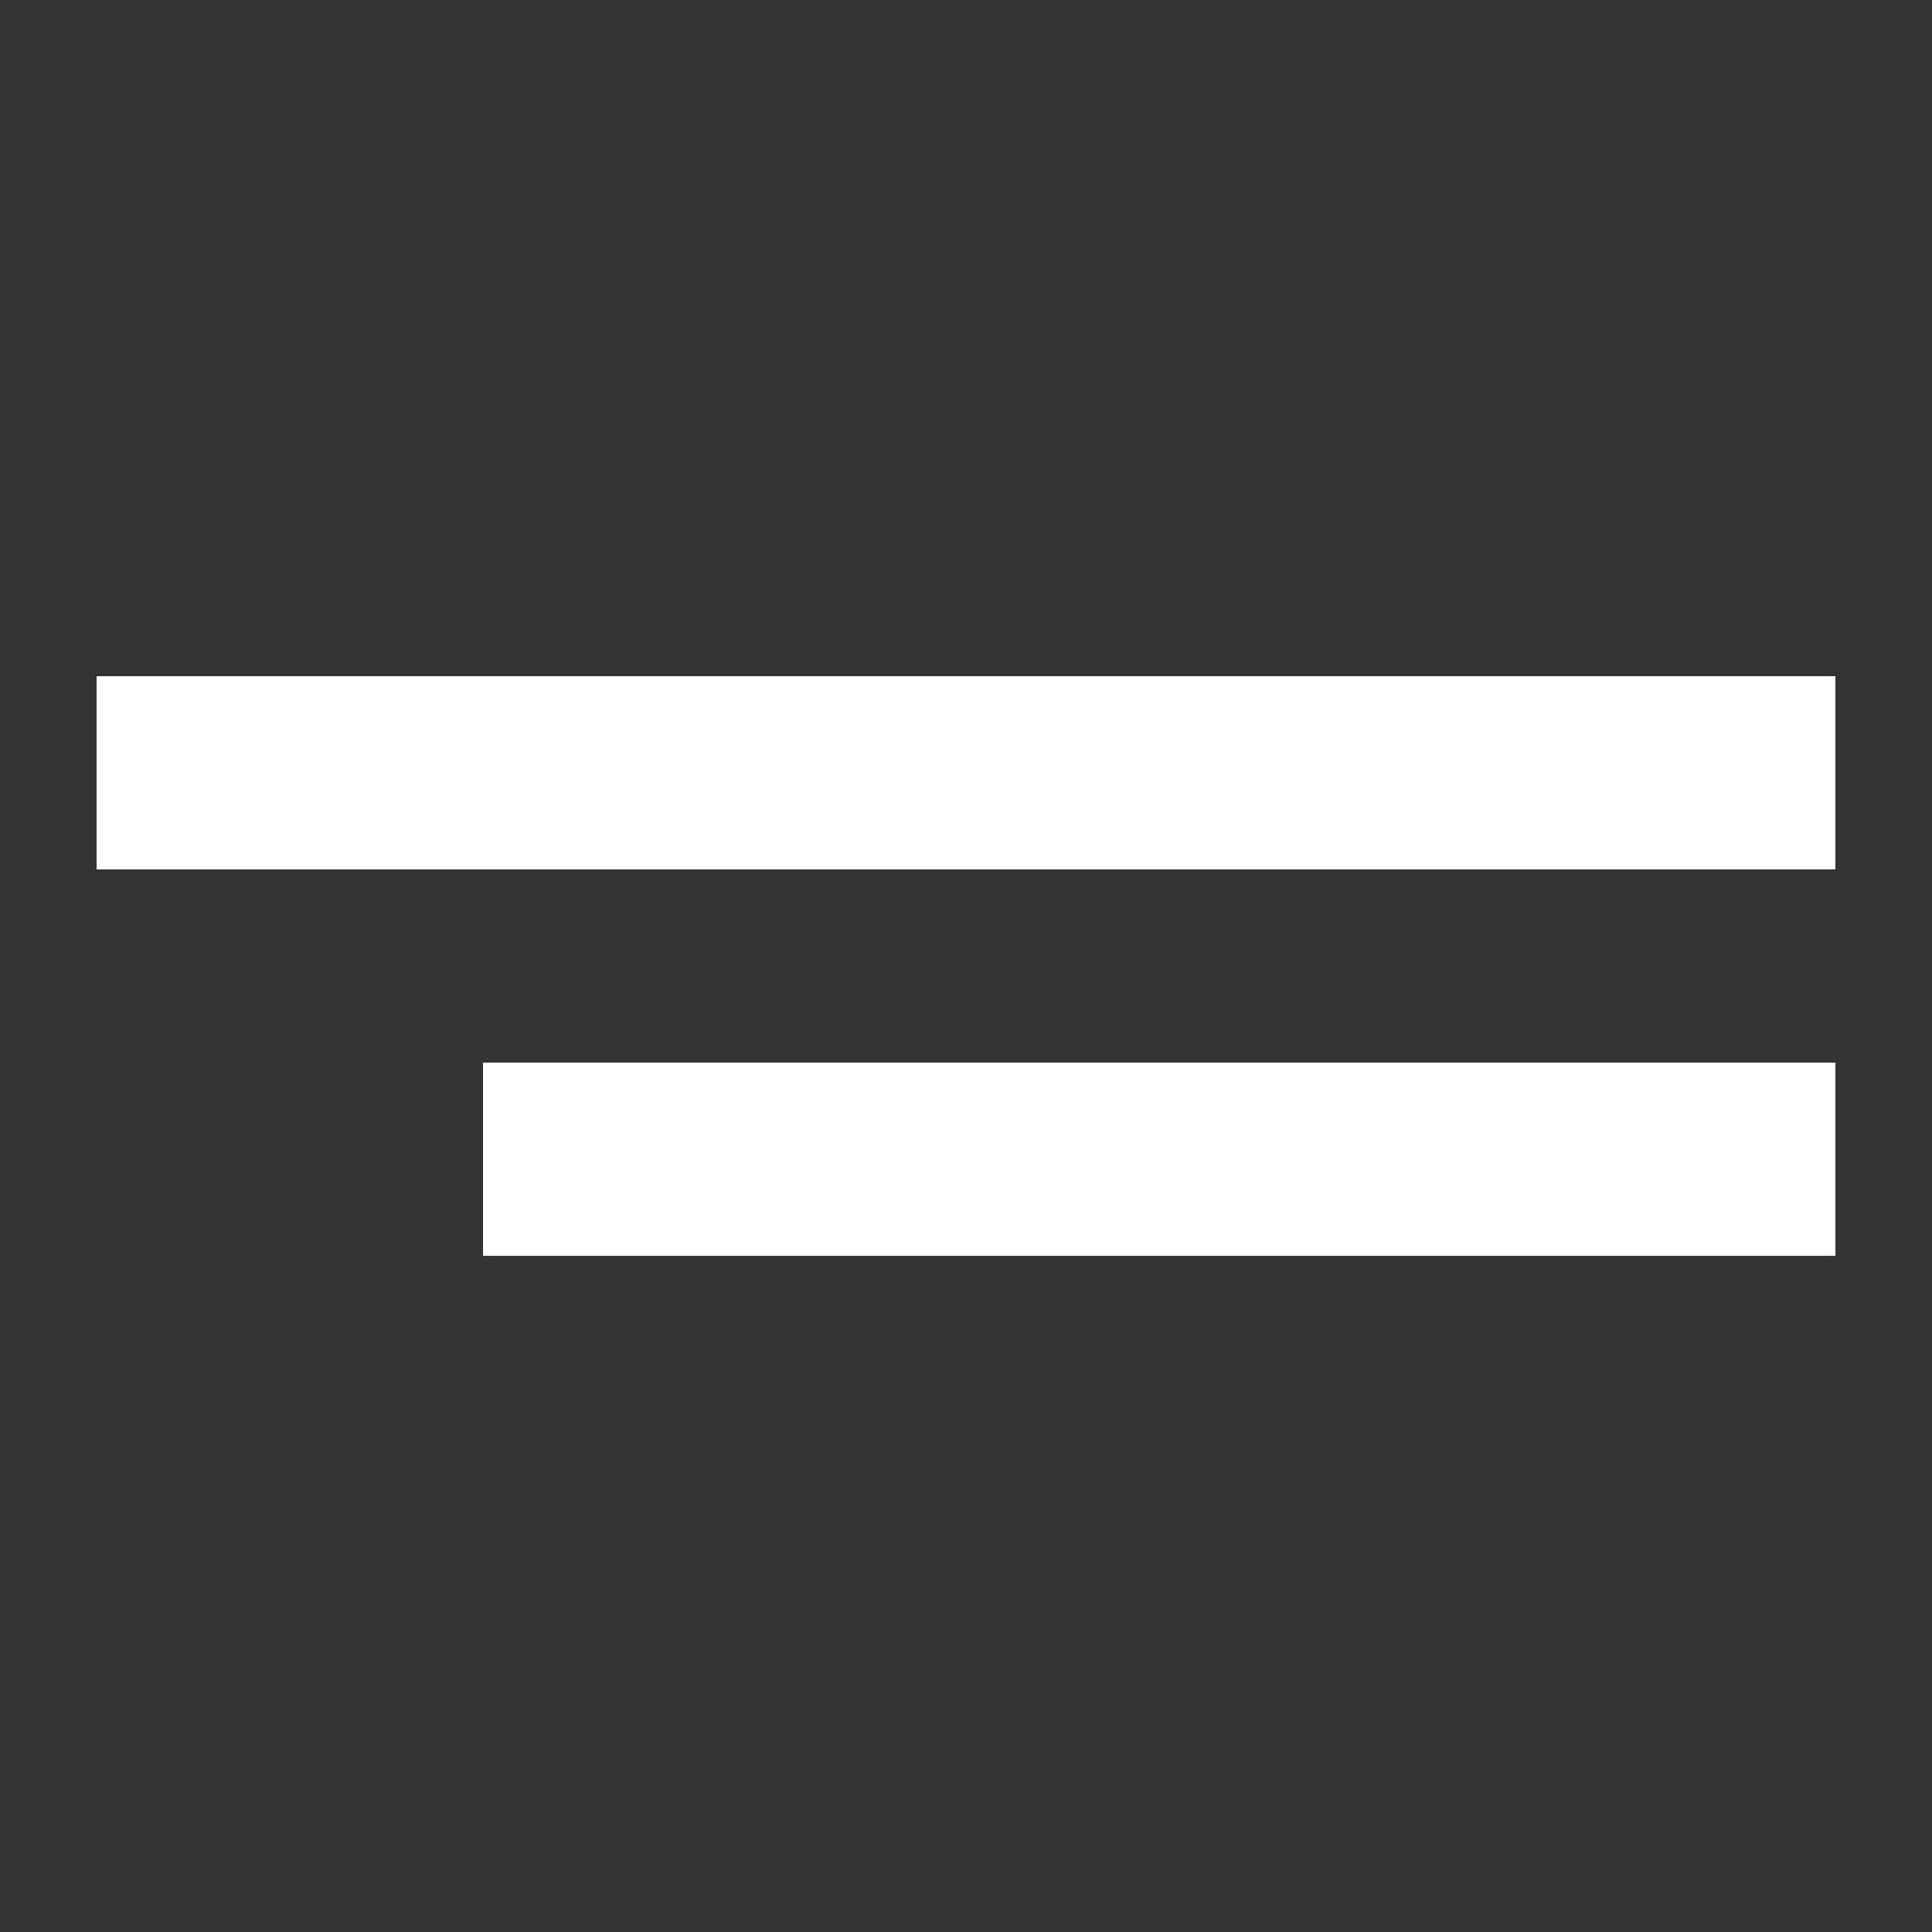
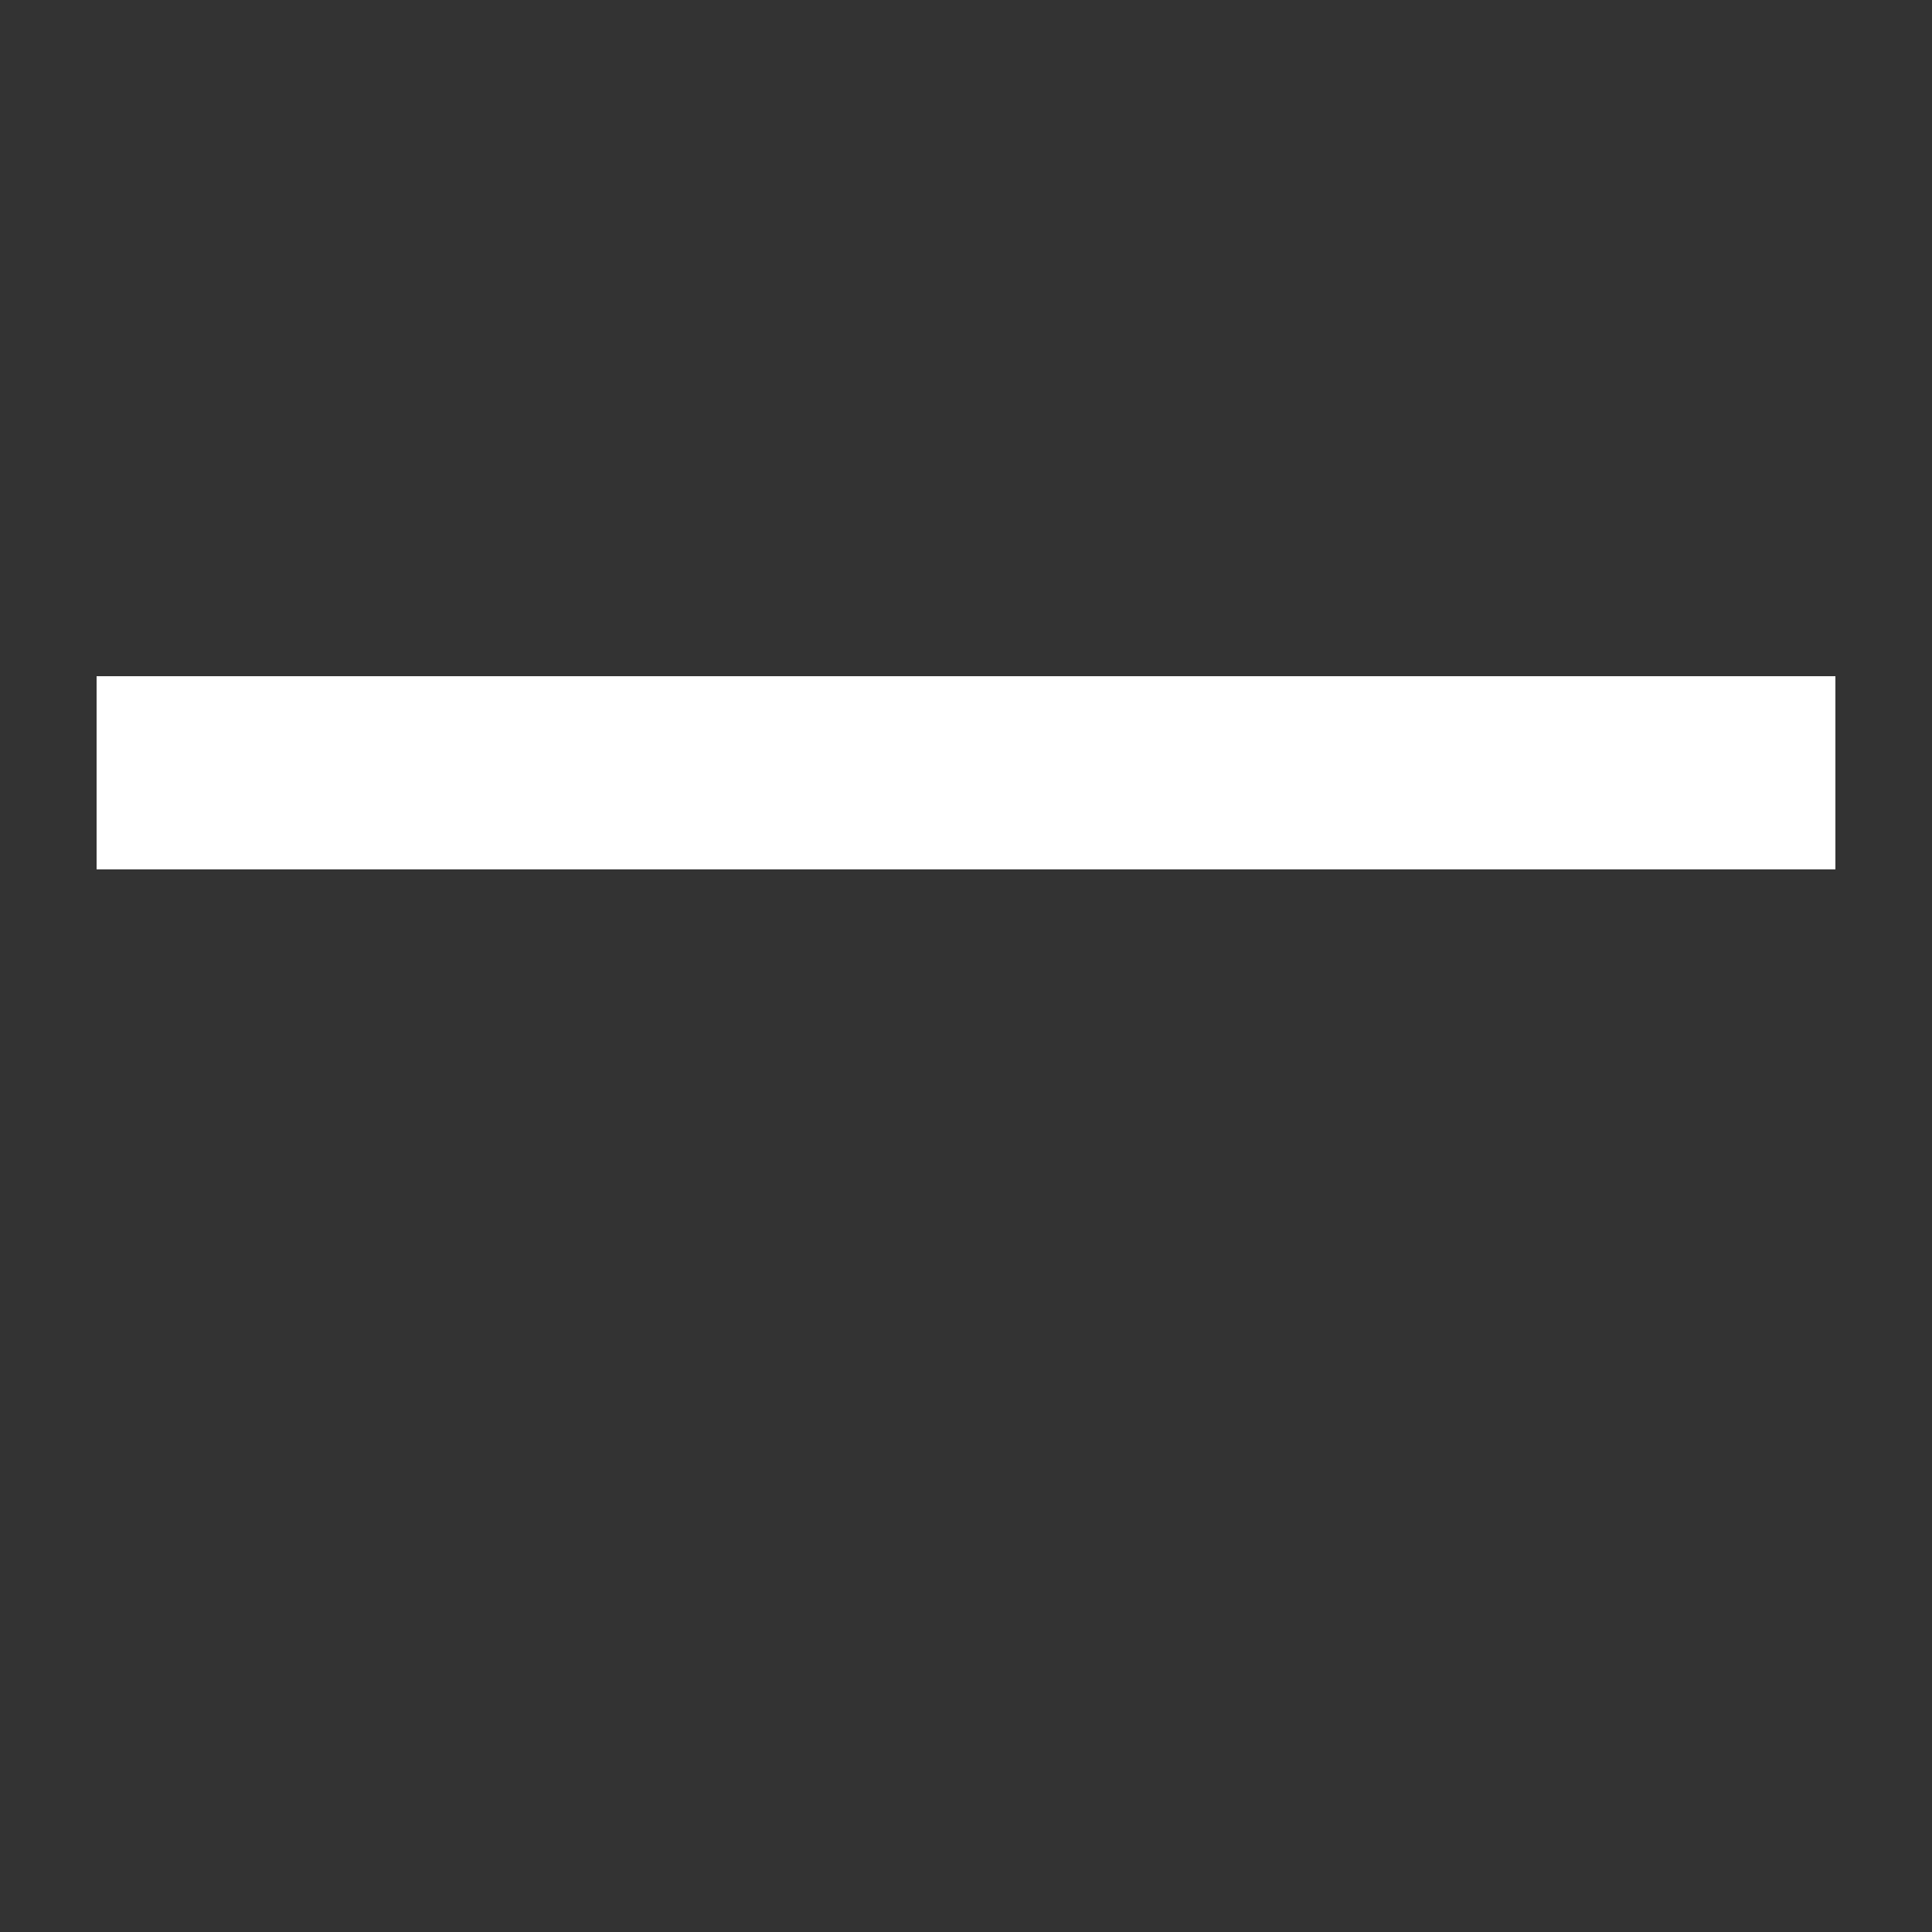
<svg xmlns="http://www.w3.org/2000/svg" width="20" height="20" viewBox="0 0 20 20">
  <rect x="0" y="0" width="20" height="20" fill="#333333" stroke="none" />
  <title>
		stripe summary
	</title>
  <g fill="#fff">
-     <path d="M1 7h18v2H1zm4 4h14v2H5z" />
+     <path d="M1 7h18v2H1zm4 4h14H5z" />
  </g>
</svg>